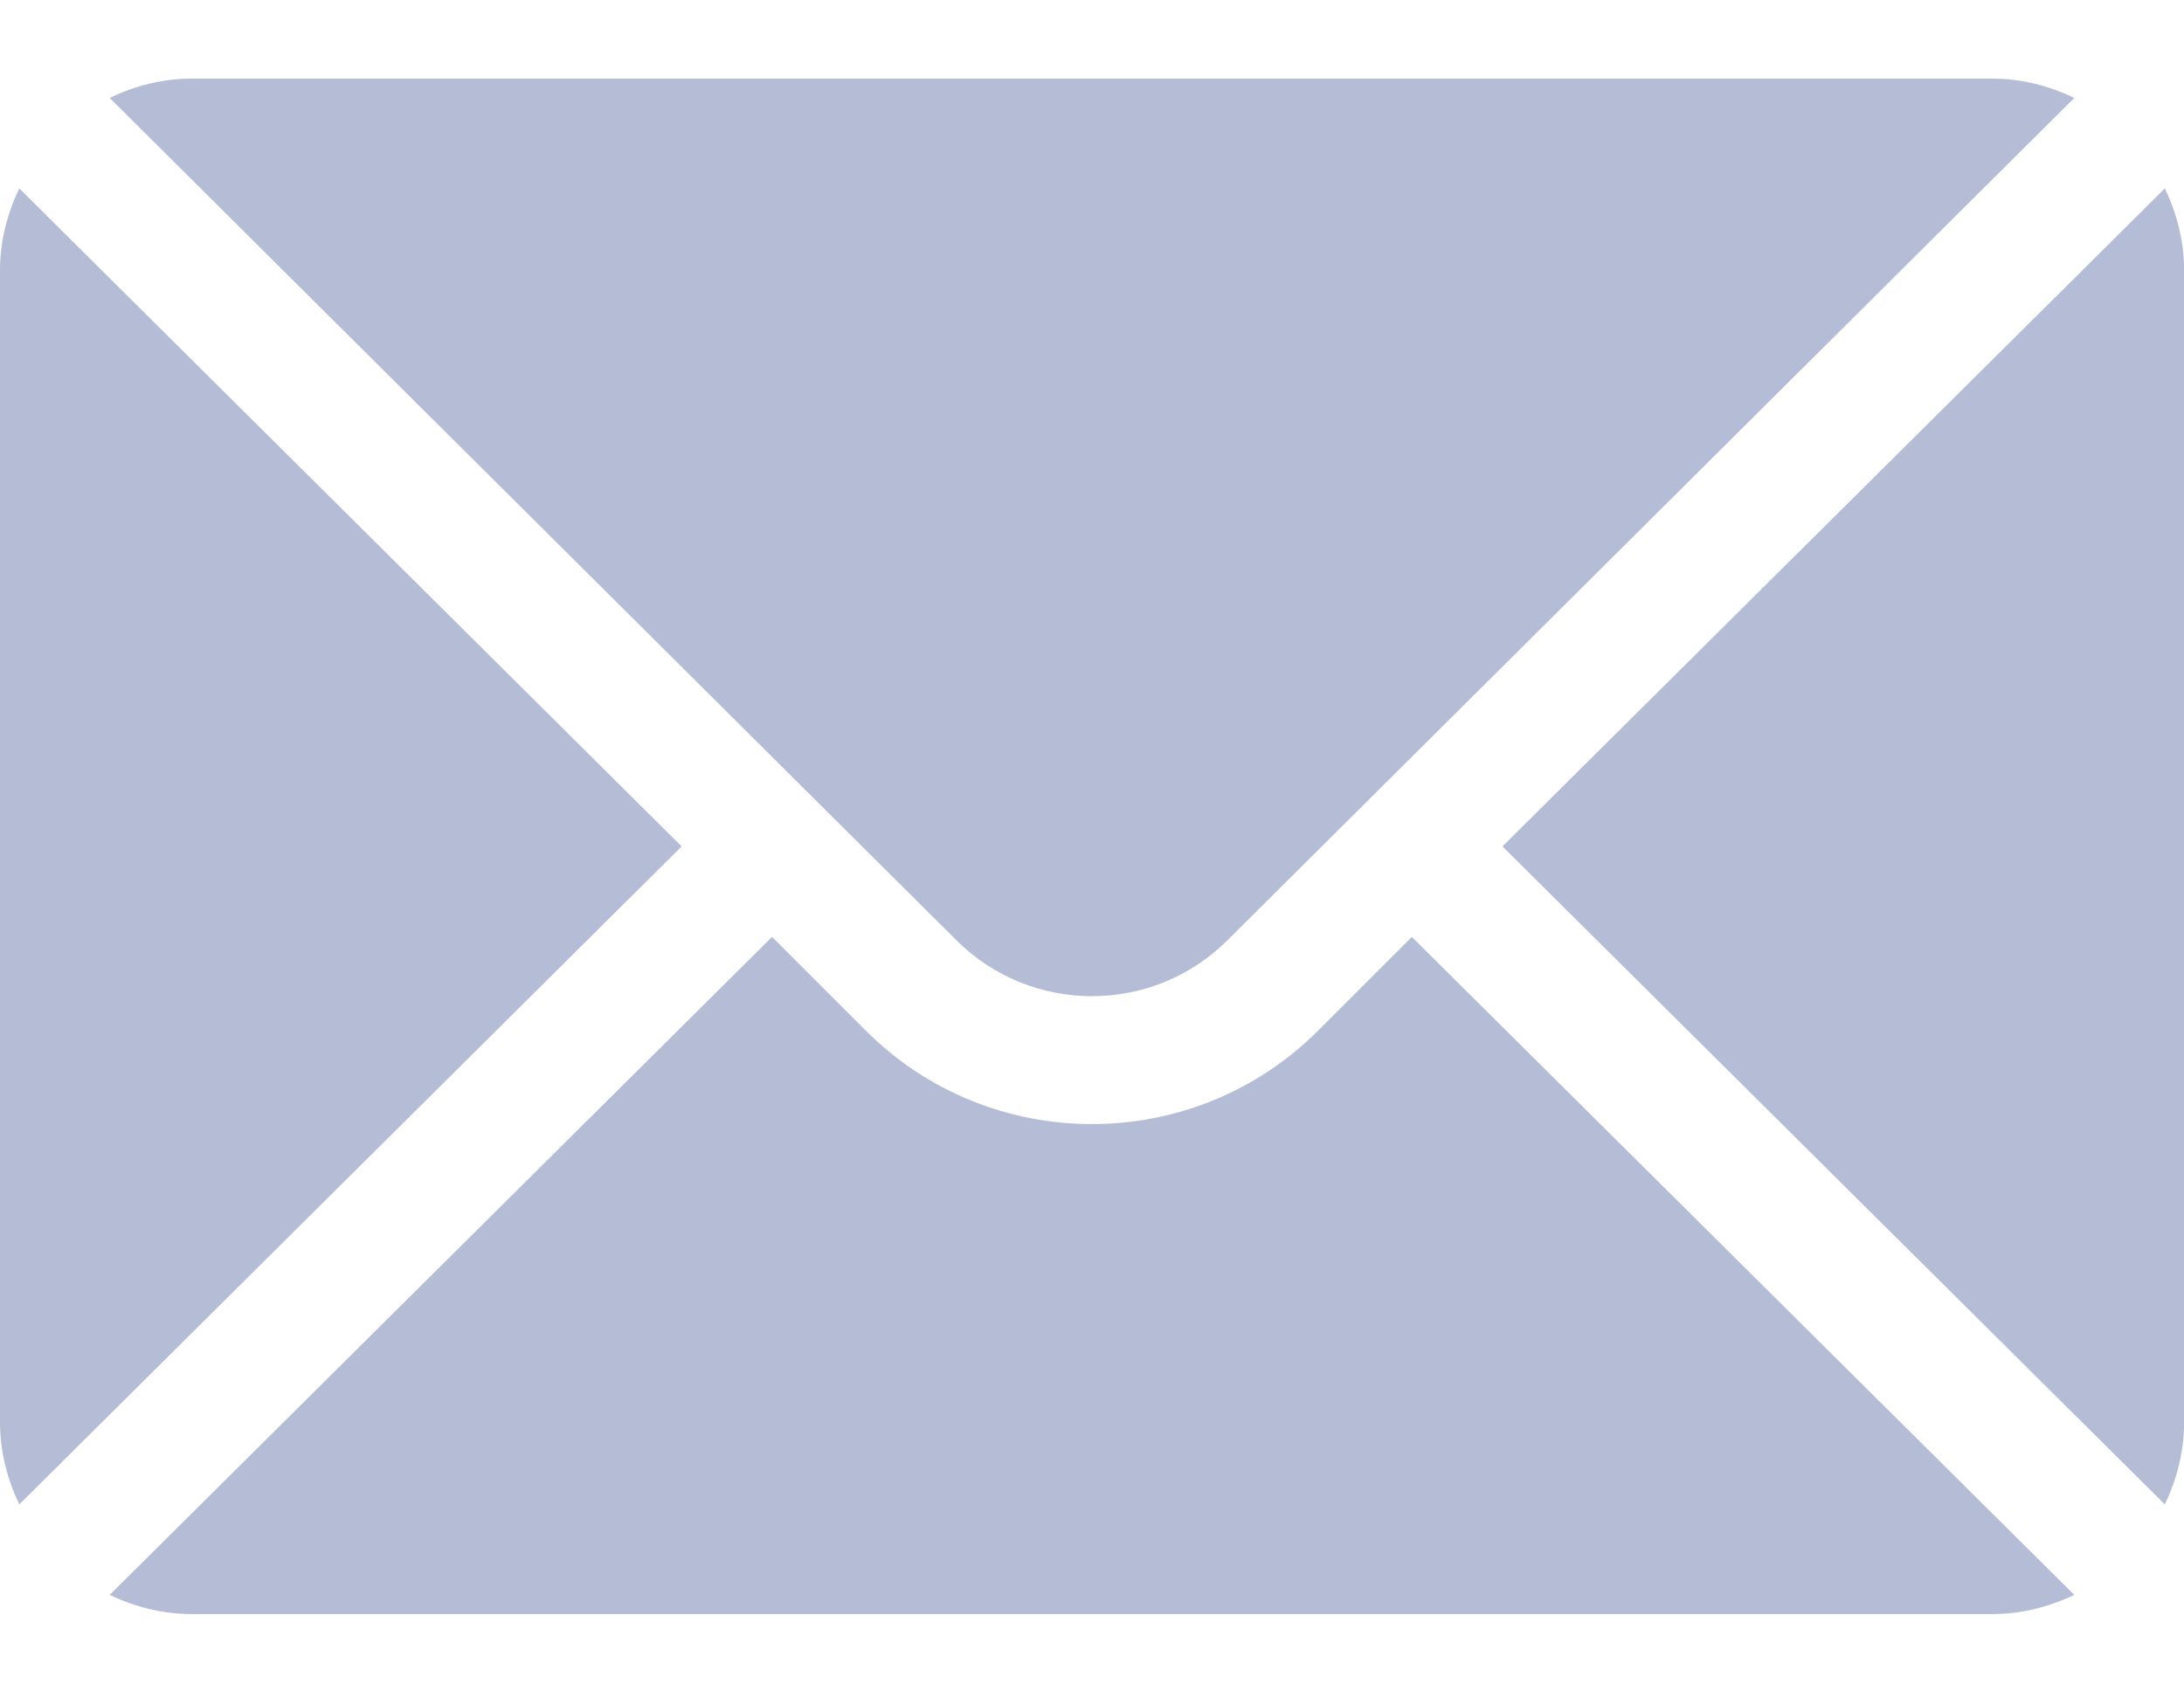
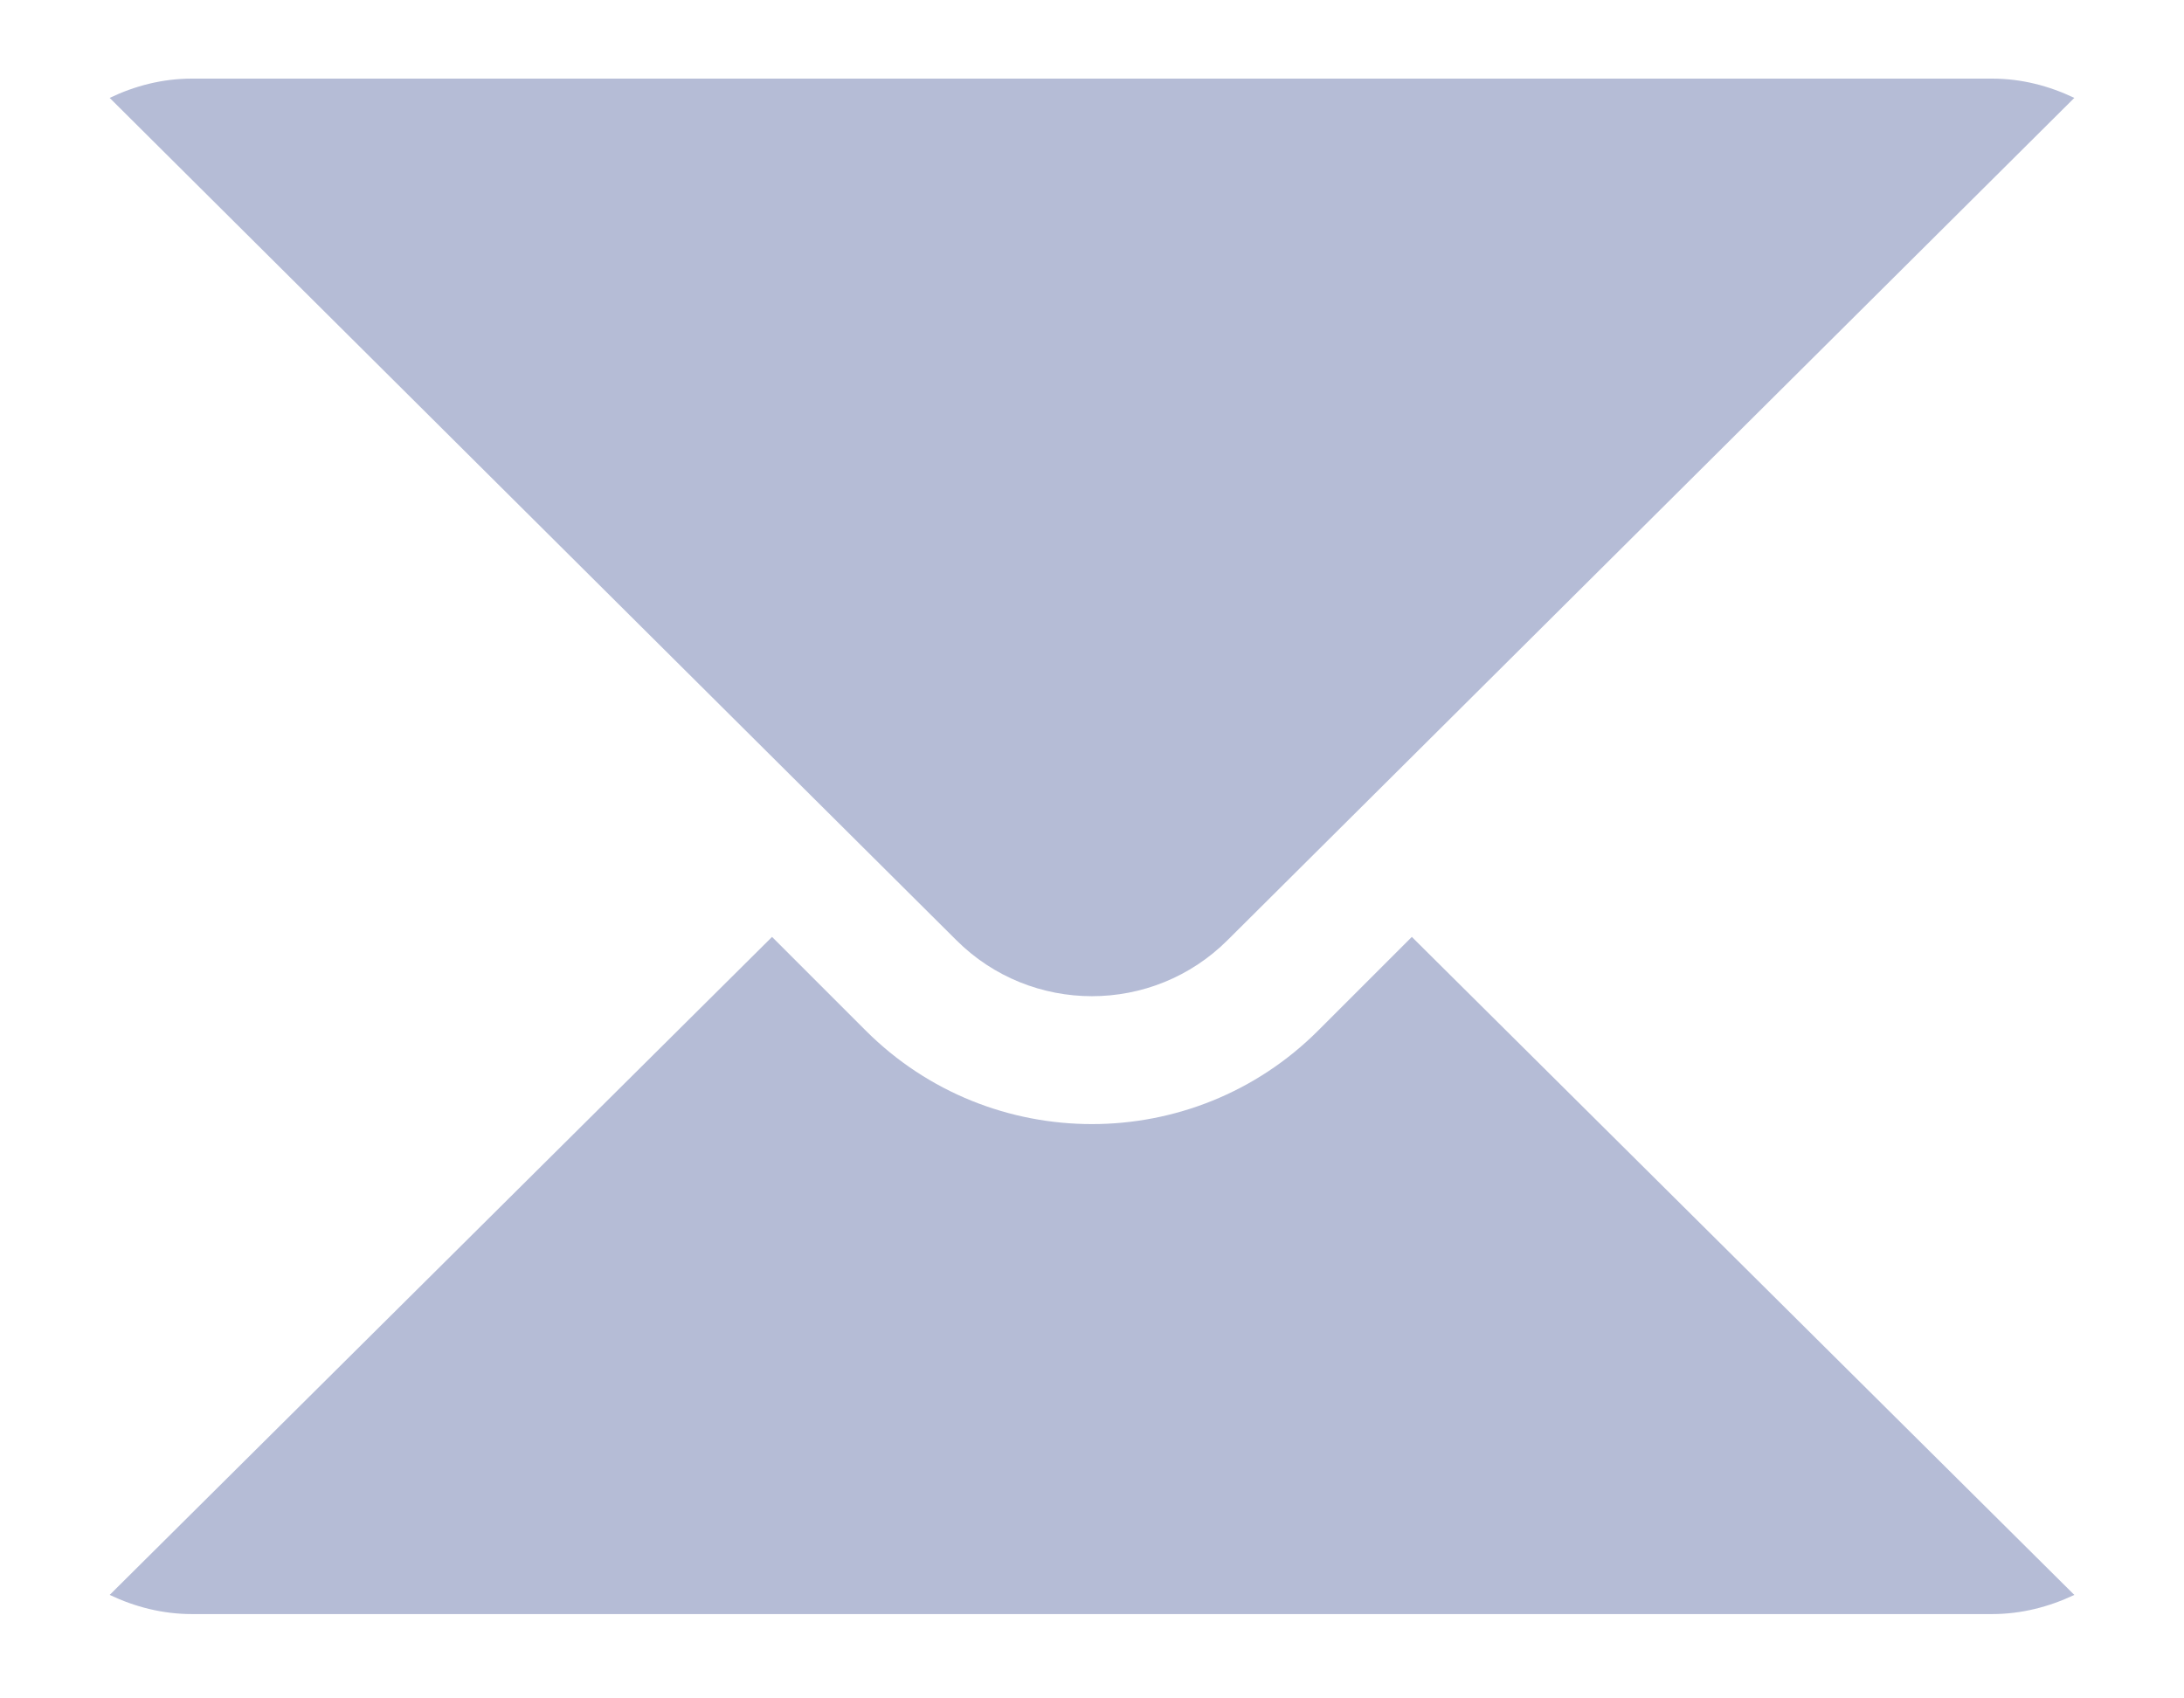
<svg xmlns="http://www.w3.org/2000/svg" width="18" height="14" viewBox="0 0 18 14" fill="none">
-   <path d="M17.842 1.553L12.383 6.977L17.842 12.401C17.941 12.194 18.001 11.966 18.001 11.723V2.23C18.001 1.987 17.941 1.759 17.842 1.553Z" fill="#B5BCD6" />
  <path d="M16.418 0.648H1.582C1.338 0.648 1.11 0.708 0.904 0.807L7.881 7.749C8.498 8.366 9.501 8.366 10.118 7.749L17.096 0.807C16.889 0.708 16.661 0.648 16.418 0.648Z" fill="#B5BCD6" />
-   <path d="M0.159 1.553C0.06 1.759 0 1.987 0 2.23V11.723C0 11.966 0.06 12.194 0.159 12.401L5.618 6.977L0.159 1.553Z" fill="#B5BCD6" />
  <path d="M11.636 7.723L10.864 8.495C9.836 9.523 8.163 9.523 7.135 8.495L6.363 7.723L0.904 13.147C1.11 13.245 1.338 13.305 1.582 13.305H16.418C16.661 13.305 16.889 13.245 17.096 13.147L11.636 7.723Z" fill="#B5BCD6" />
</svg>